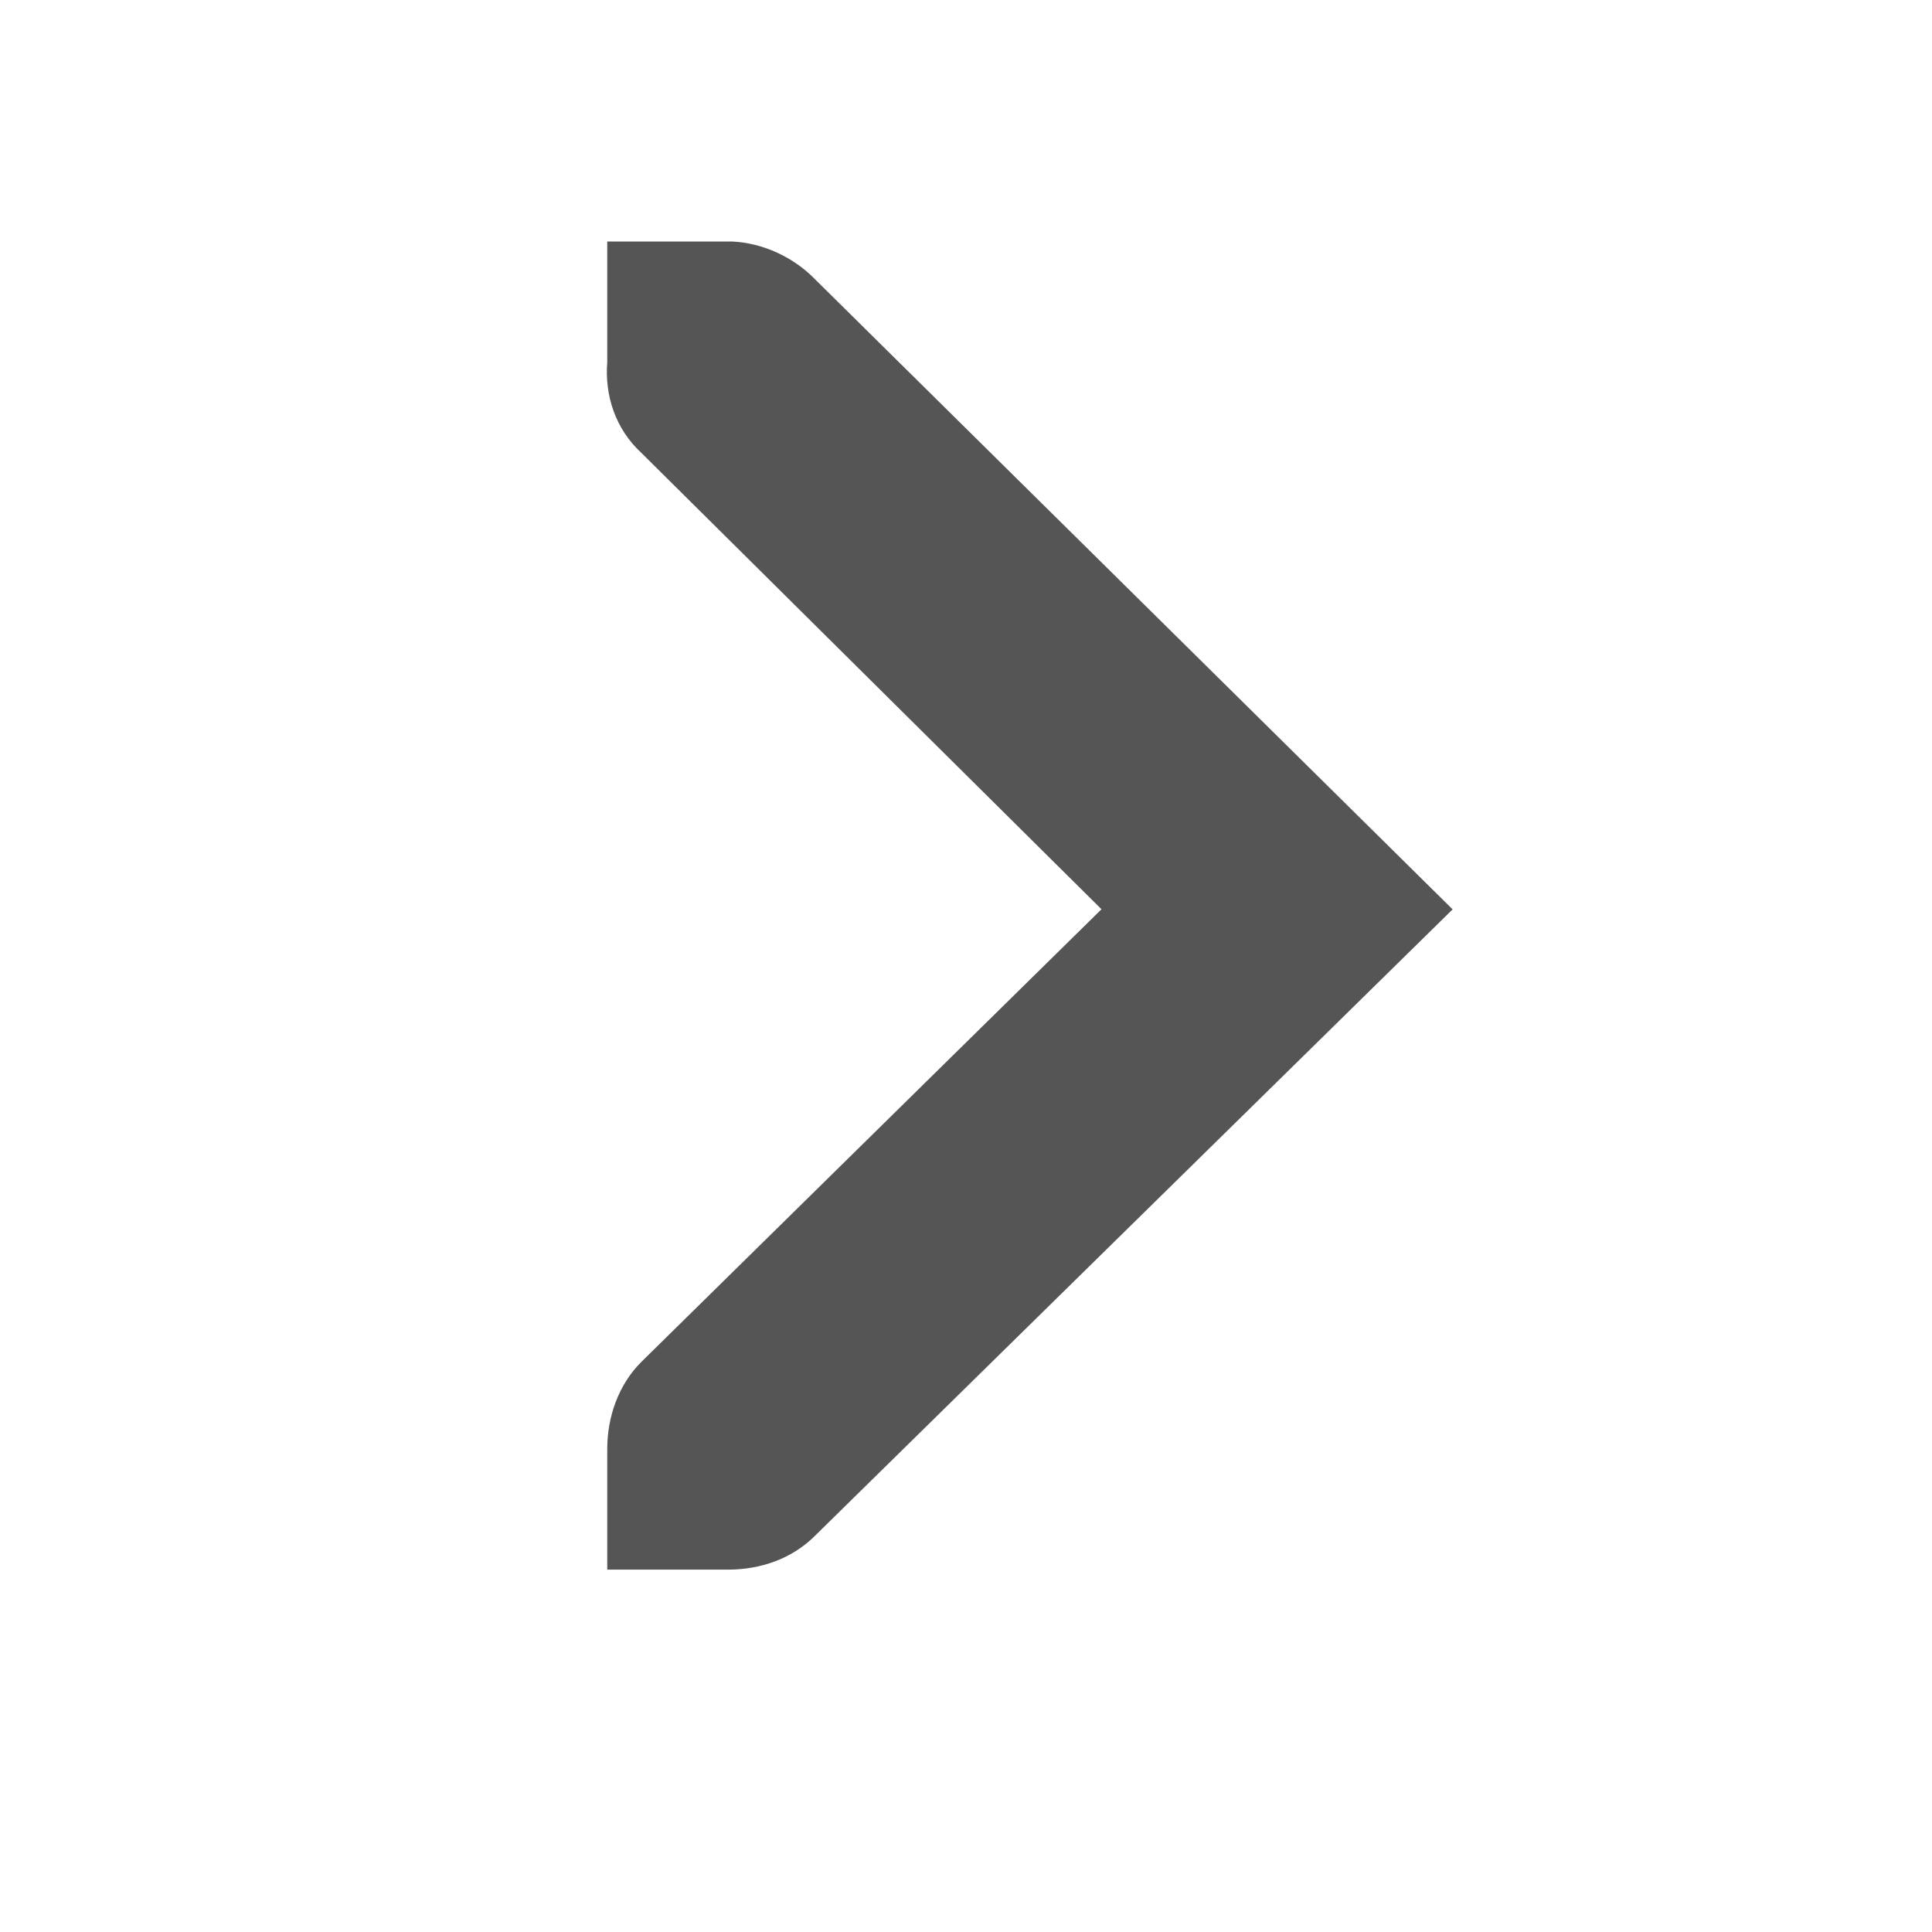
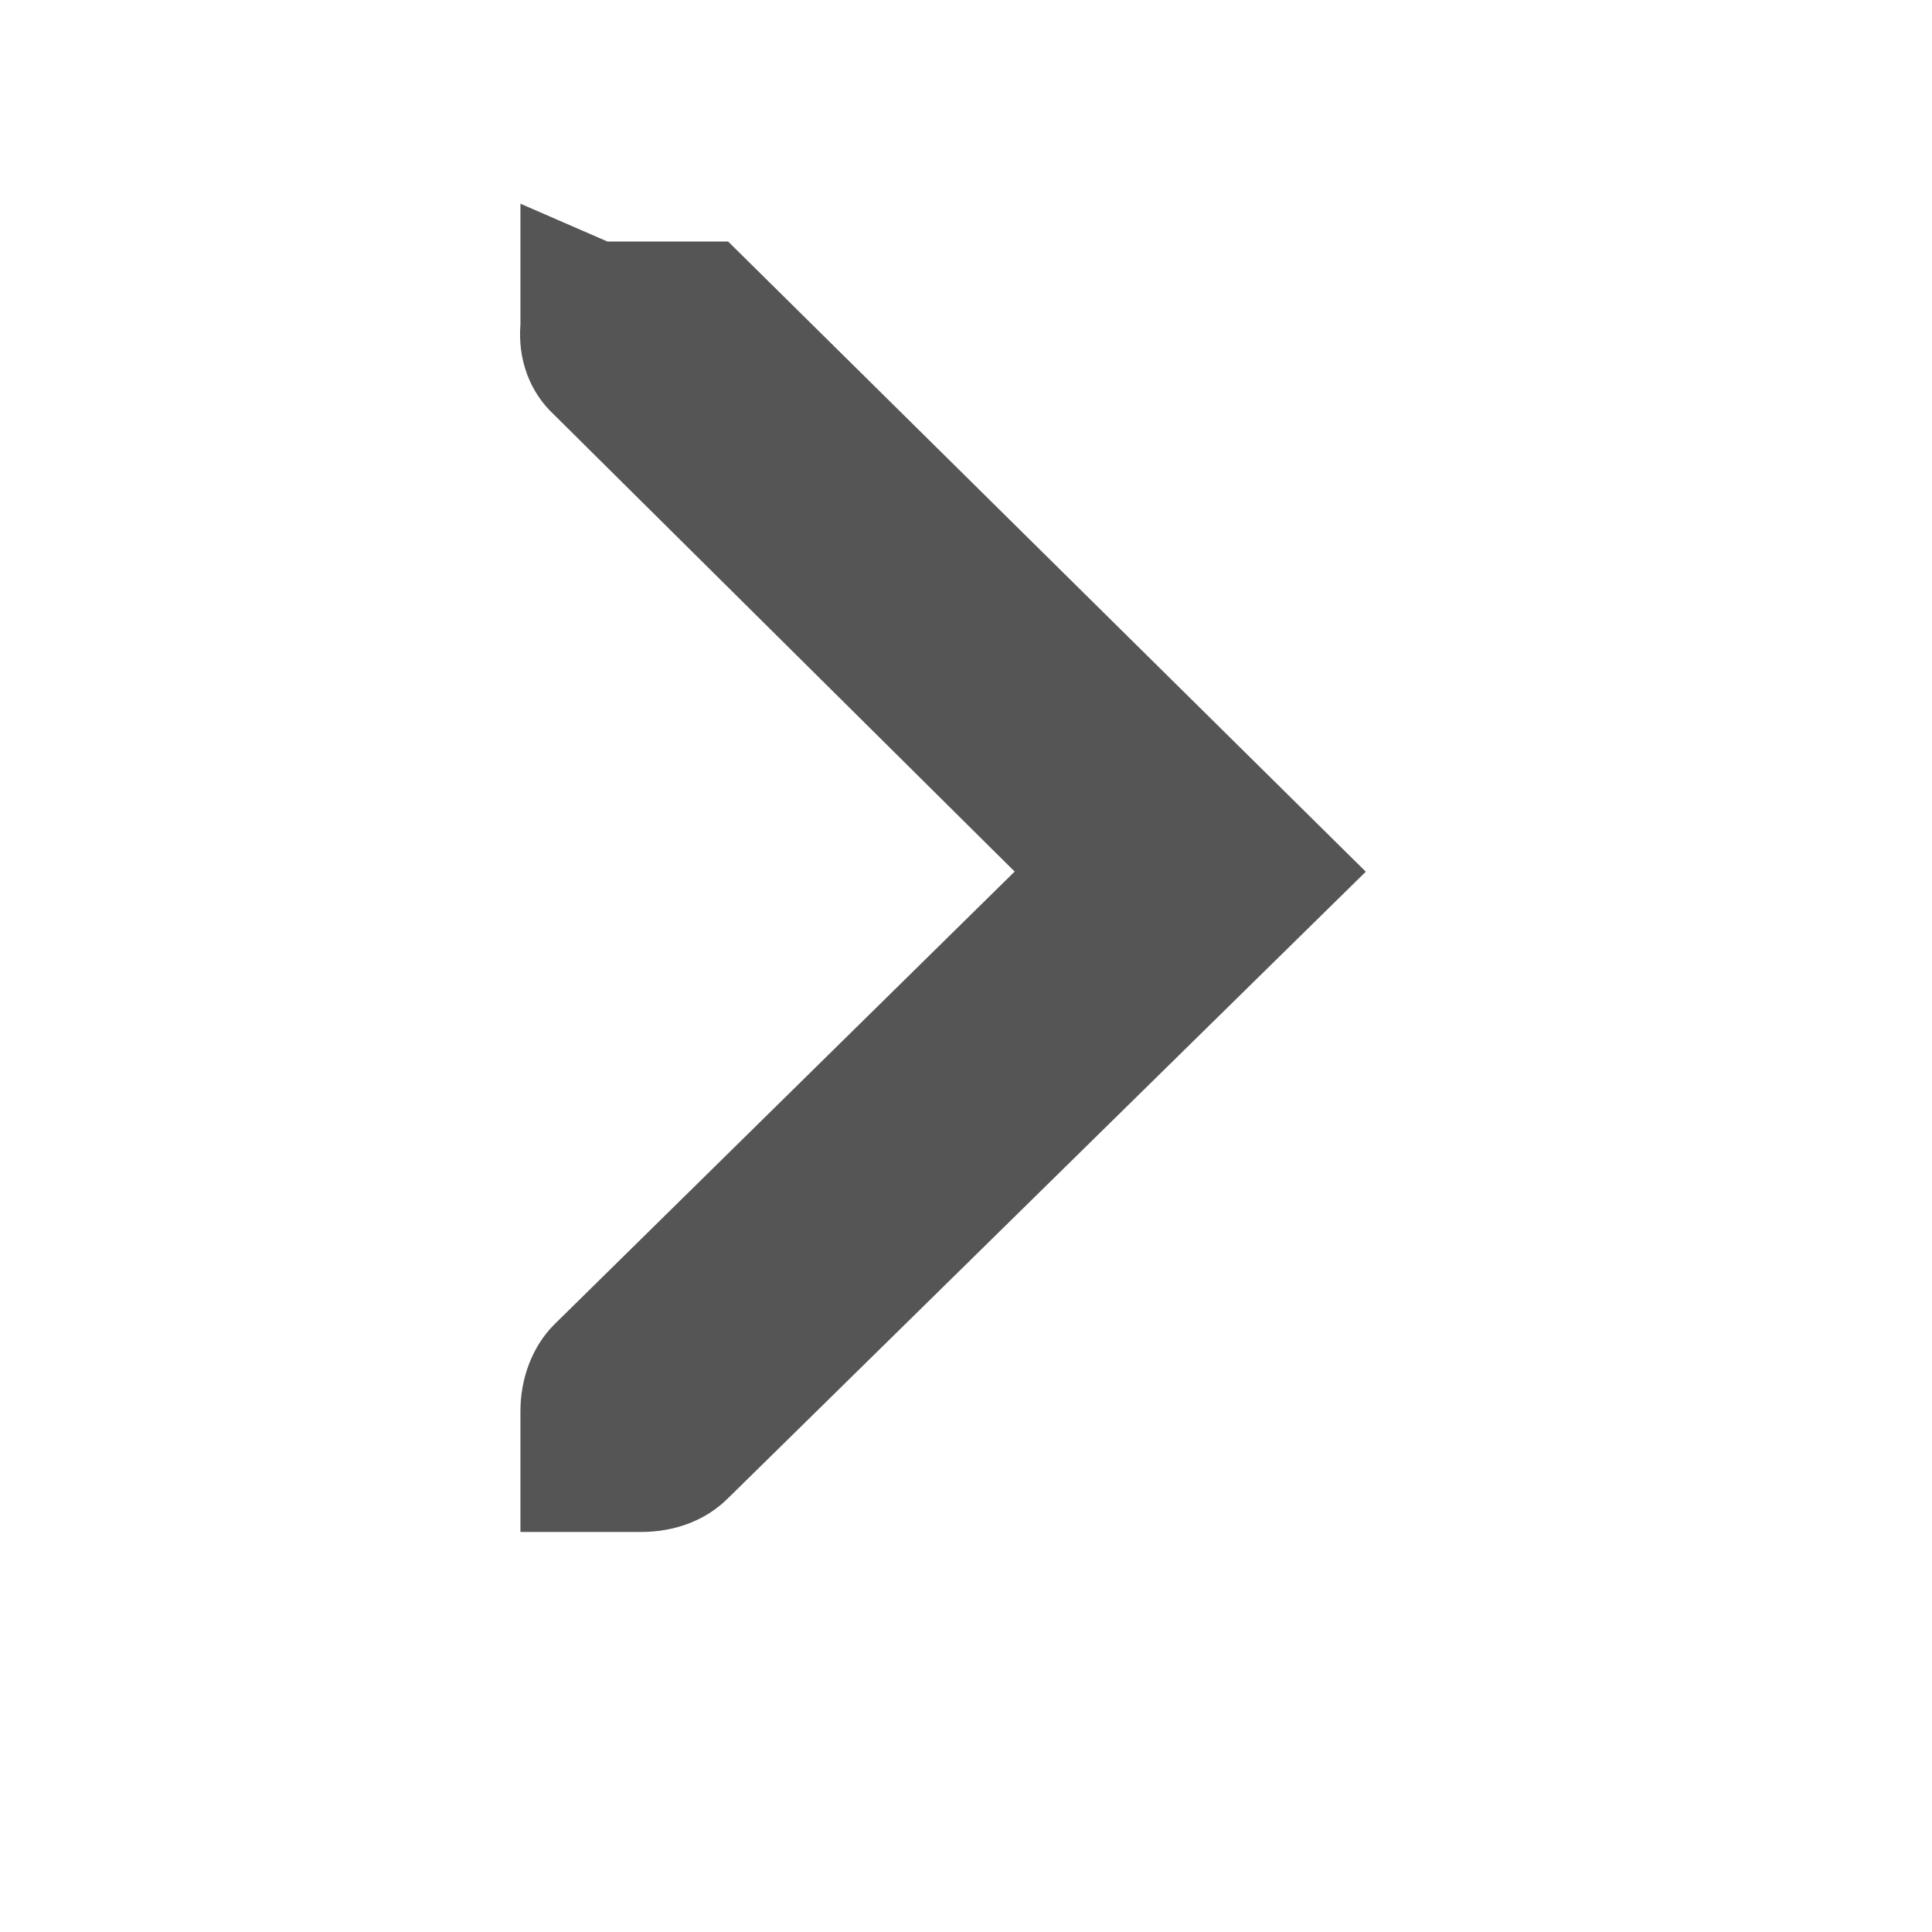
<svg xmlns="http://www.w3.org/2000/svg" height="16" width="16" viewBox="0 0 16 16" version="1.1">
  <g transform="translate(-320,-626)">
    <g transform="translate(200,108)">
-       <path d="m125.03 520h1c0.01-0 0.021-0 0.031 0 0.255 0.011 0.51 0.129 0.688 0.312l5.281 5.219-5.281 5.188c-0.19 0.19-0.45 0.28-0.72 0.28h-1v-1c0-0.265 0.093-0.531 0.281-0.719l3.812-3.75-3.812-3.781c-0.211-0.195-0.303-0.469-0.281-0.75v-1z" fill="#555" />
+       <path d="m125.03 520h1l5.281 5.219-5.281 5.188c-0.19 0.19-0.45 0.28-0.72 0.28h-1v-1c0-0.265 0.093-0.531 0.281-0.719l3.812-3.75-3.812-3.781c-0.211-0.195-0.303-0.469-0.281-0.75v-1z" fill="#555" />
    </g>
  </g>
</svg>